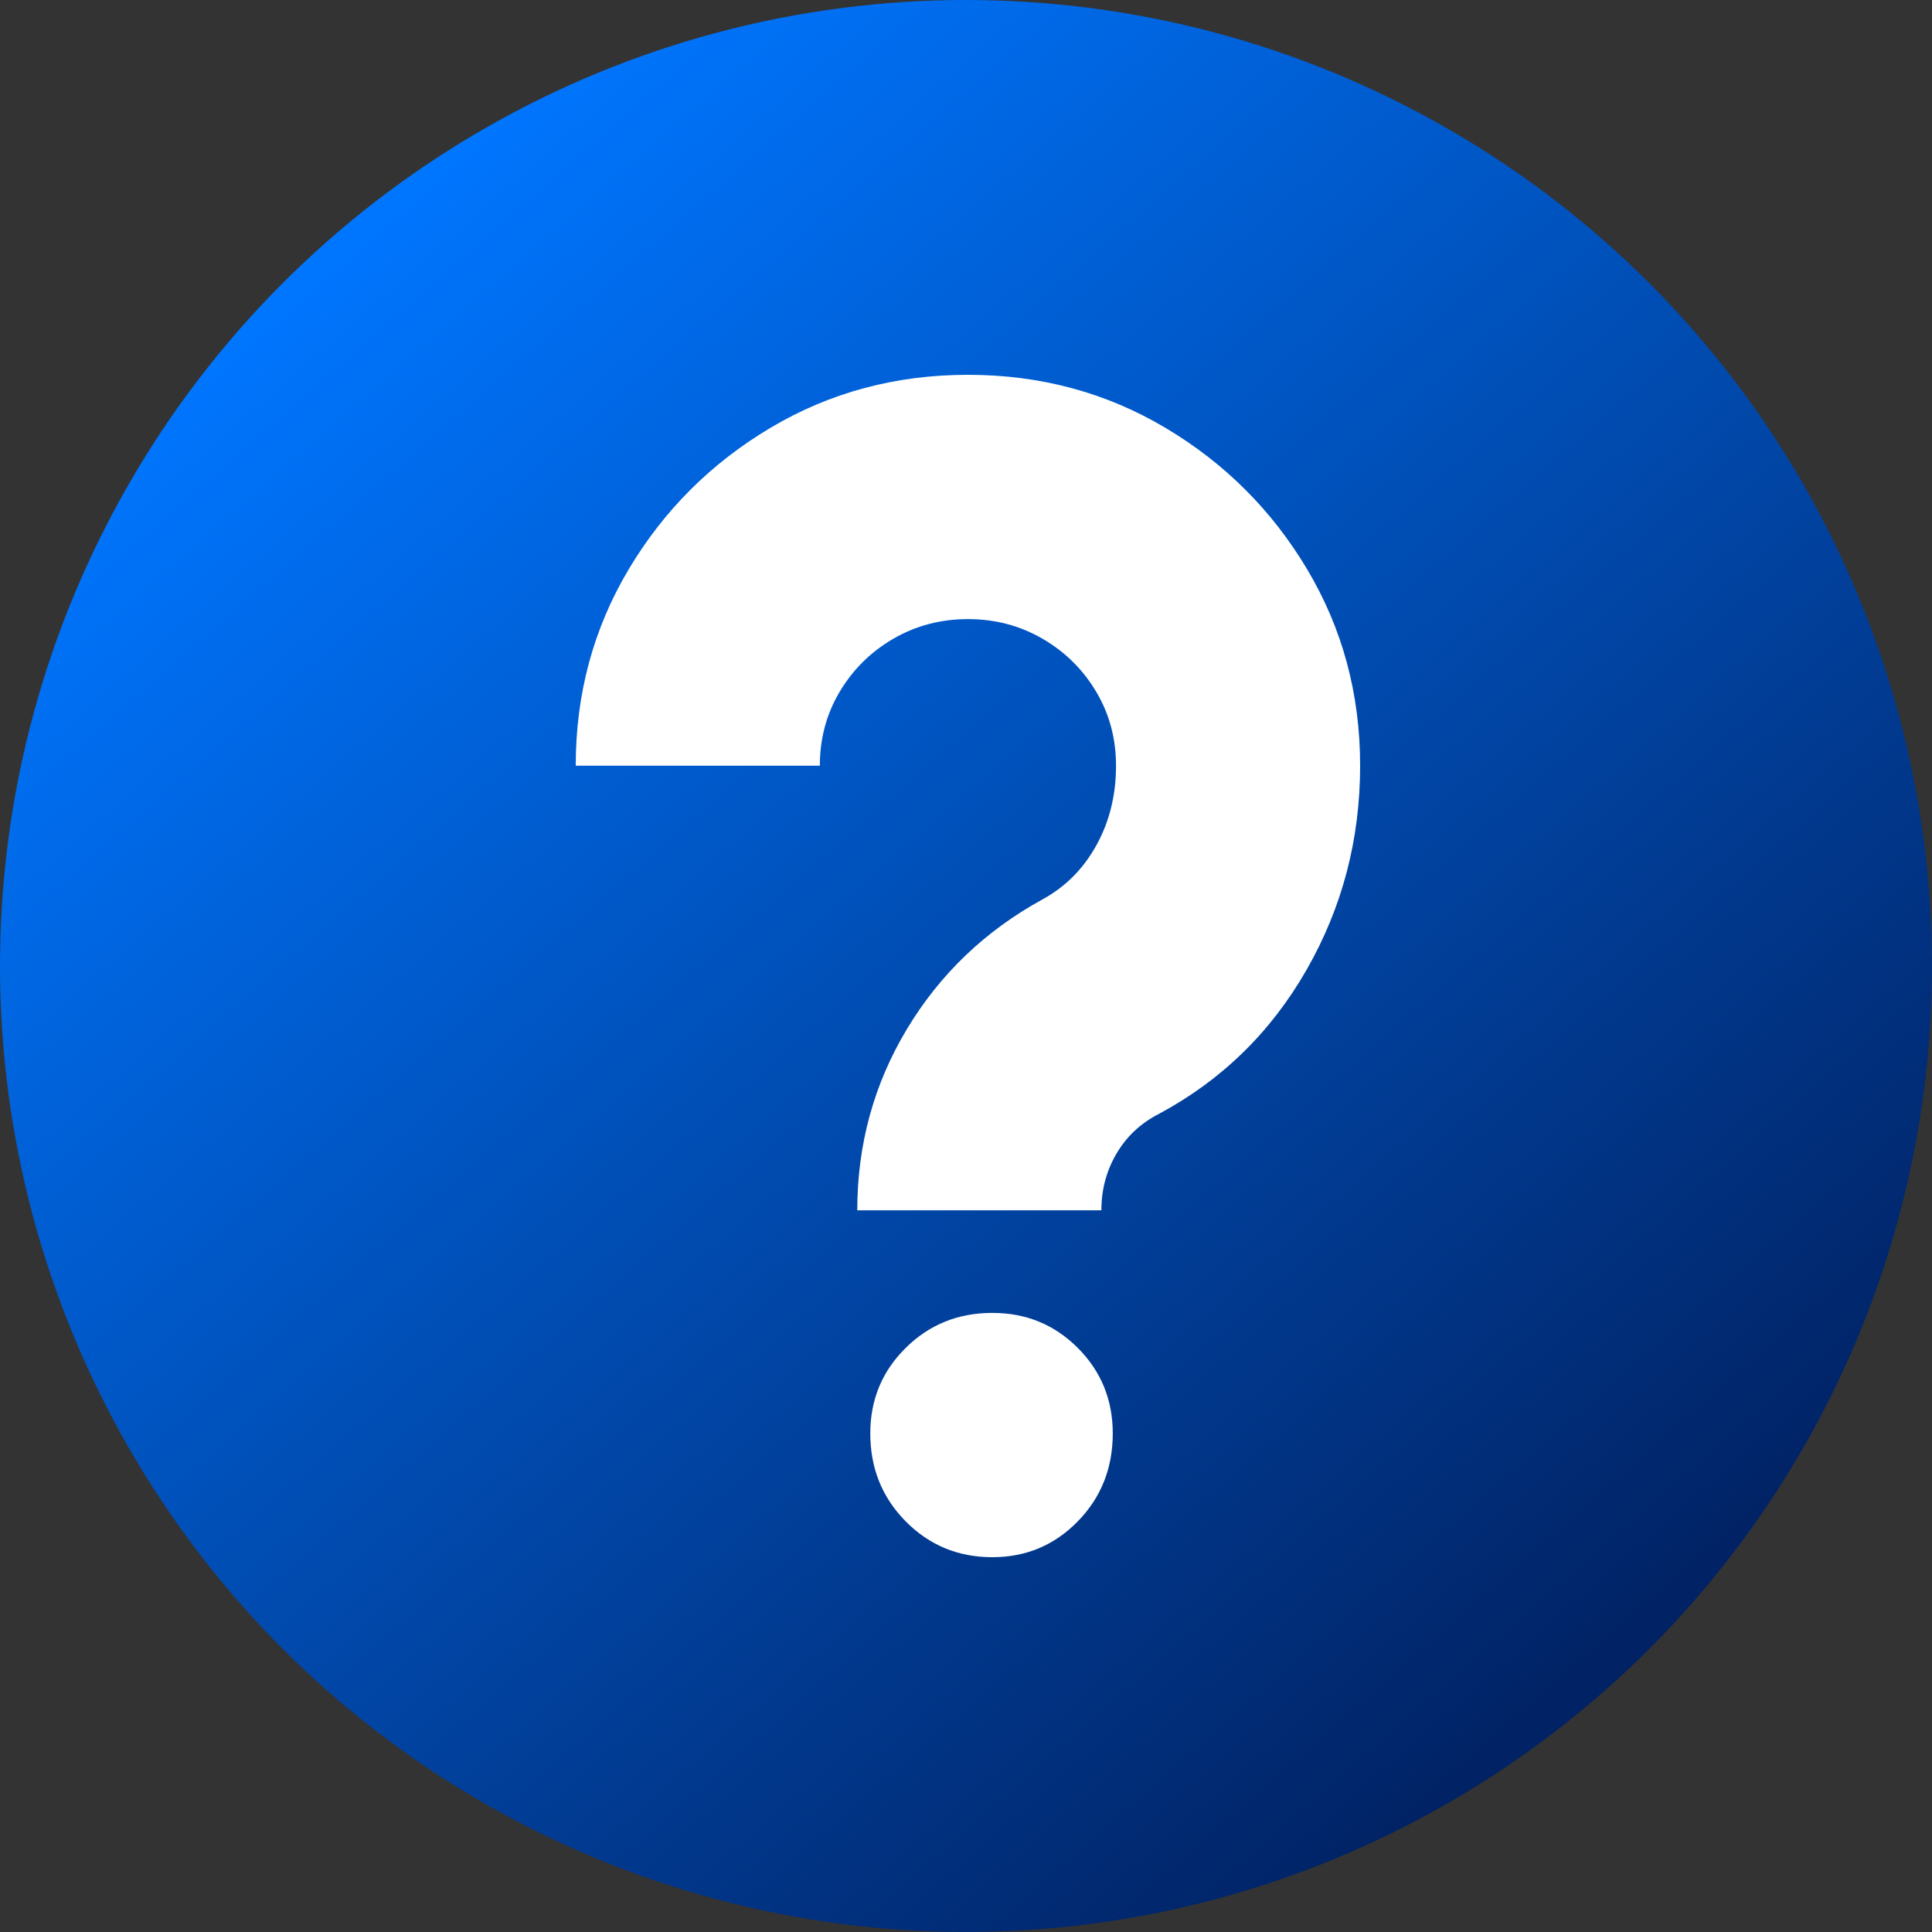
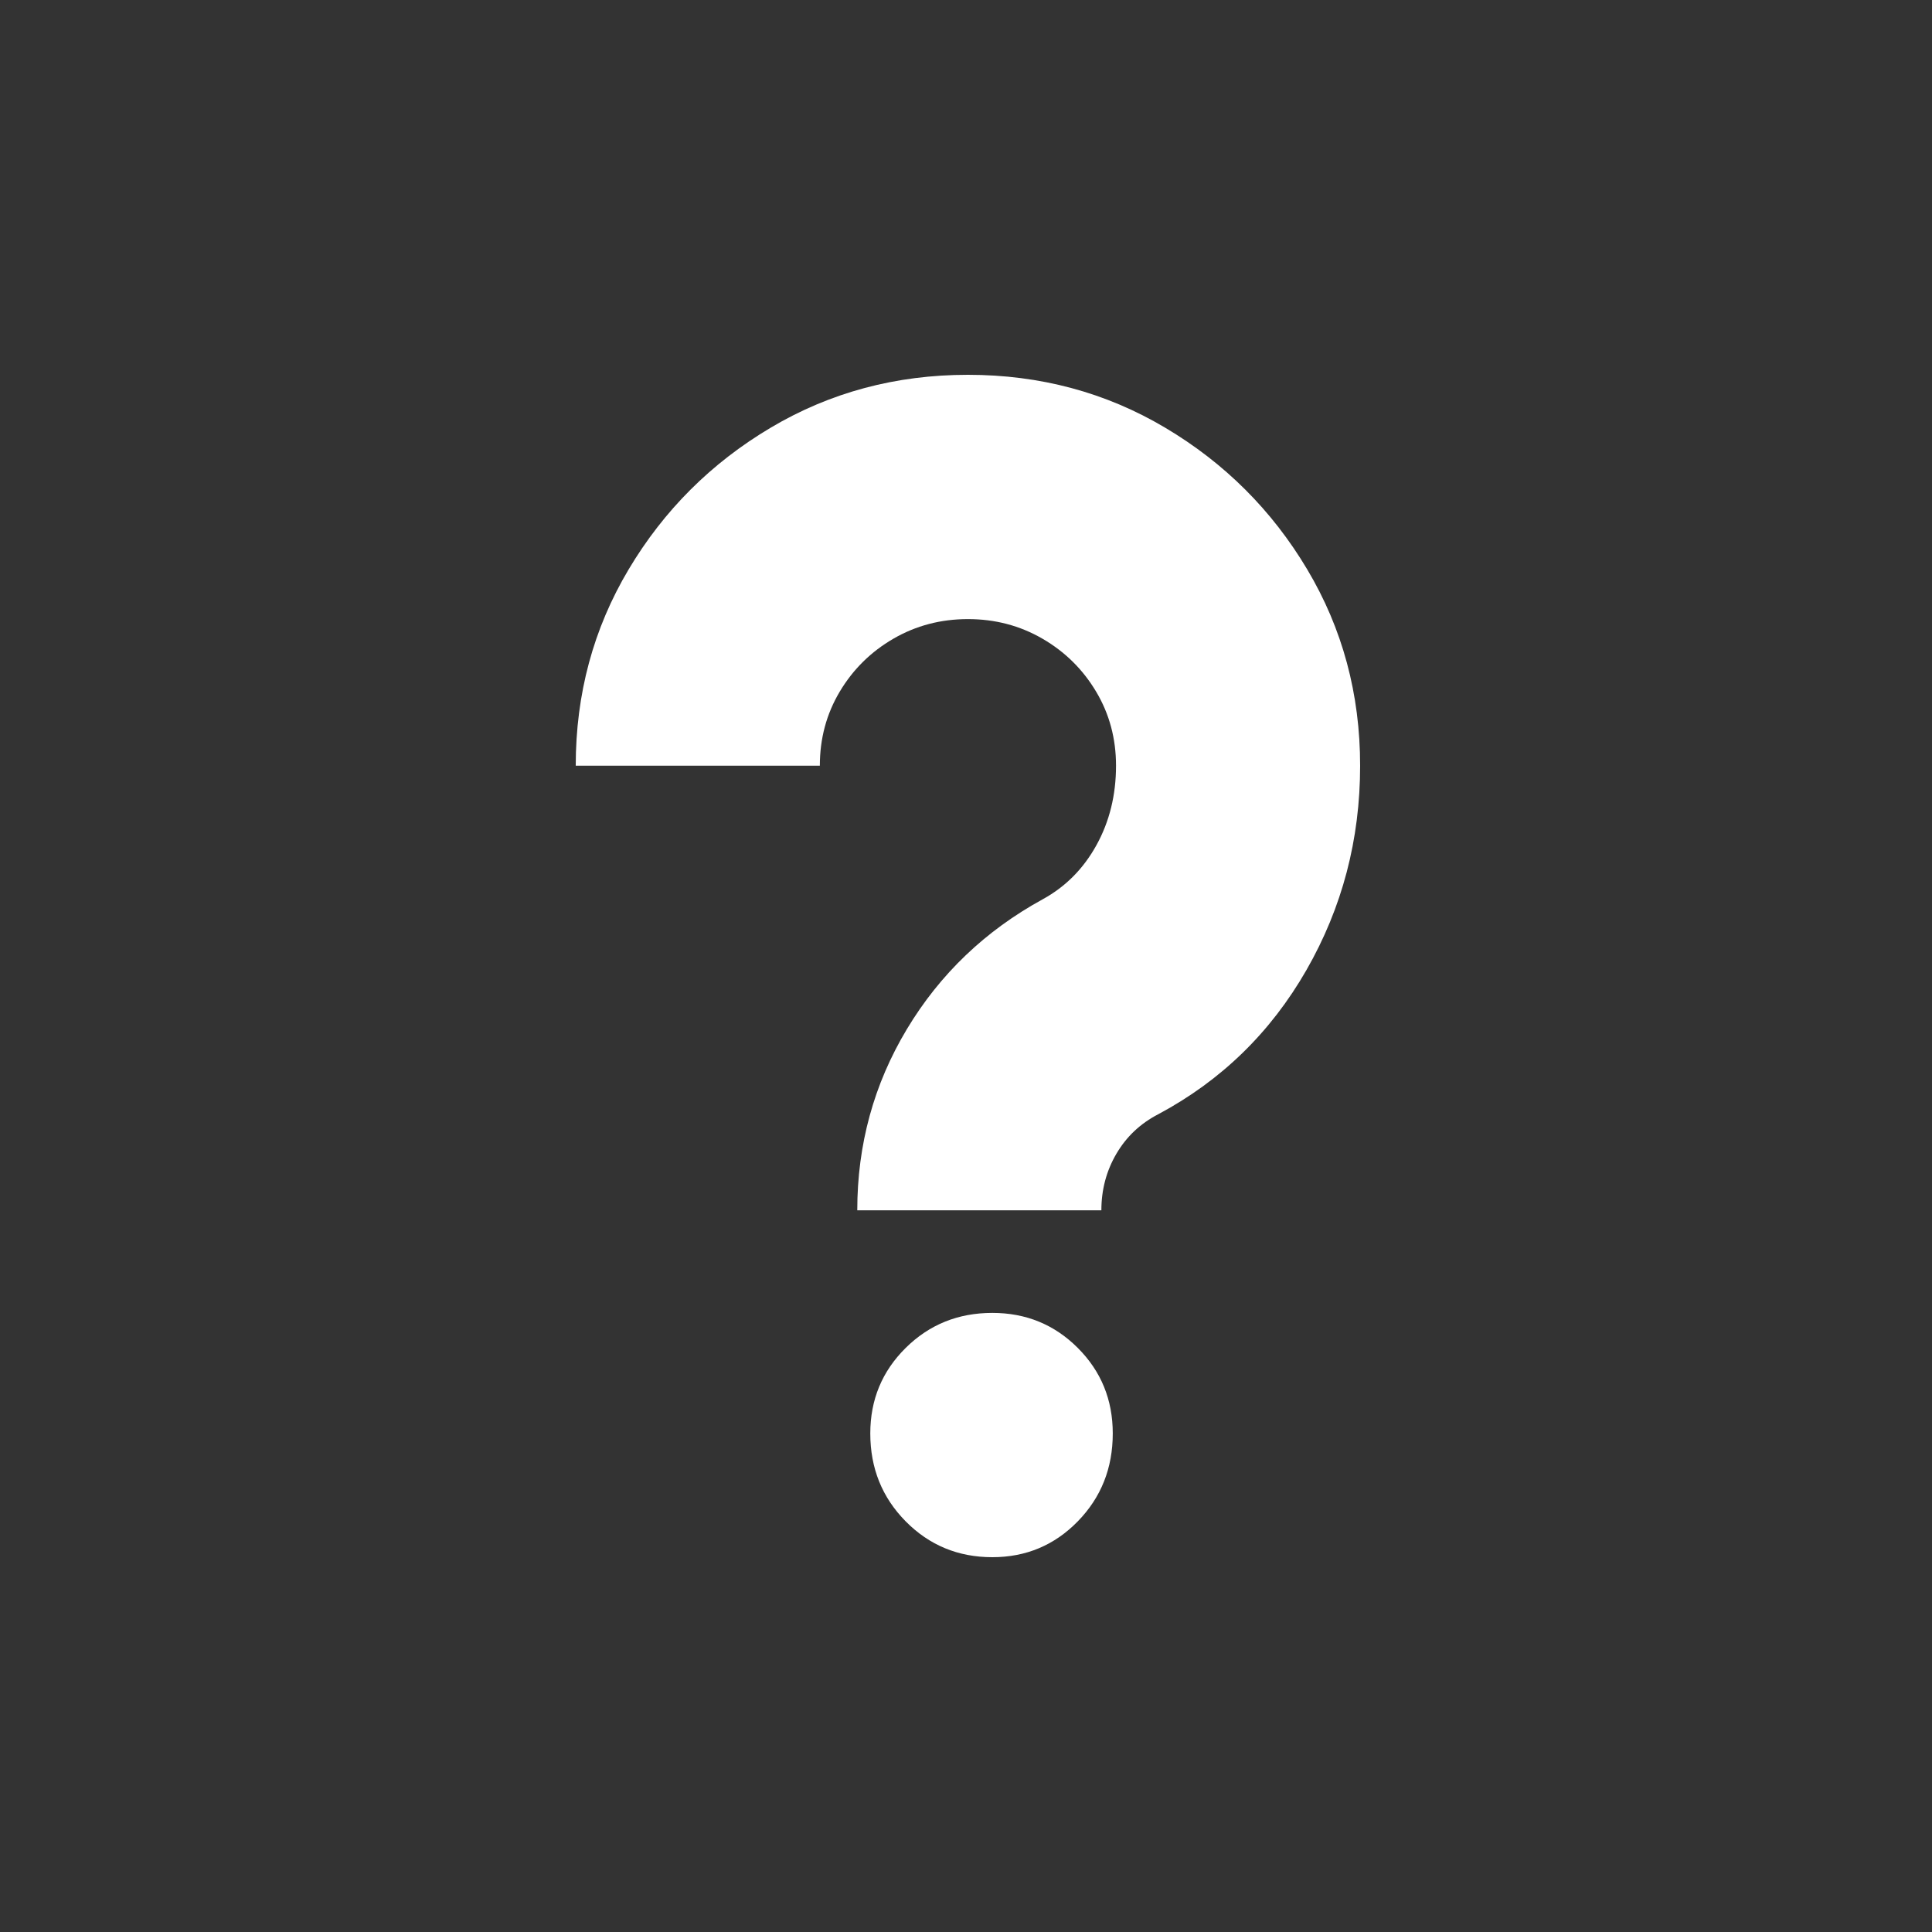
<svg xmlns="http://www.w3.org/2000/svg" width="500px" height="500px" viewBox="0 0 500 500" version="1.1">
  <rect x="0" y="0" width="500" height="500" fill="#333333" stroke="none" />
  <defs>
    <linearGradient x1="19.31%" y1="10.821%" x2="85.282%" y2="86.138%" id="linearGradient-rfux_ywodz-1">
      <stop stop-color="#0076FF" offset="0%" />
      <stop stop-color="#012162" offset="100%" />
    </linearGradient>
  </defs>
  <g stroke="none" stroke-width="1" fill="none" fill-rule="evenodd">
    <g>
      <g fill="url(#linearGradient-rfux_ywodz-1)">
-         <circle cx="250" cy="250" r="250" />
-       </g>
+         </g>
      <g transform="translate(149, 97)" fill="#FFFFFF" fill-rule="nonzero">
        <path d="M72.861,216.223 C72.861,199.223 77.143,183.593 85.706,169.333 C94.27,155.072 105.992,143.868 120.873,135.719 C126.77,132.488 131.402,127.816 134.772,121.705 C138.141,115.593 139.826,108.744 139.826,101.157 C139.826,94.132 138.106,87.74 134.666,81.979 C131.227,76.219 126.594,71.653 120.768,68.281 C114.942,64.909 108.519,63.223 101.5,63.223 C94.481,63.223 88.058,64.909 82.232,68.281 C76.406,71.653 71.773,76.219 68.334,81.979 C64.894,87.74 63.174,94.132 63.174,101.157 L0,101.157 C0,82.612 4.563,65.682 13.688,50.368 C22.813,35.054 35.062,22.831 50.434,13.698 C65.807,4.566 82.828,0 101.5,0 C120.172,0 137.193,4.566 152.566,13.698 C167.938,22.831 180.187,35.054 189.312,50.368 C198.437,65.682 203,82.612 203,101.157 C203,120.264 198.367,137.897 189.102,154.054 C179.836,170.211 167.061,182.645 150.776,191.355 C146.143,193.744 142.528,197.151 139.931,201.576 C137.334,206.002 136.035,210.884 136.035,216.223 L72.861,216.223 Z M107.817,306 C98.973,306 91.497,302.909 85.391,296.727 C79.284,290.545 76.23,282.959 76.23,273.967 C76.23,265.256 79.284,257.88 85.391,251.839 C91.497,245.798 98.973,242.777 107.817,242.777 C116.521,242.777 123.892,245.798 129.928,251.839 C135.965,257.88 138.983,265.256 138.983,273.967 C138.983,282.959 135.965,290.545 129.928,296.727 C123.892,302.909 116.521,306 107.817,306 Z">
        </path>
      </g>
    </g>
  </g>
</svg>